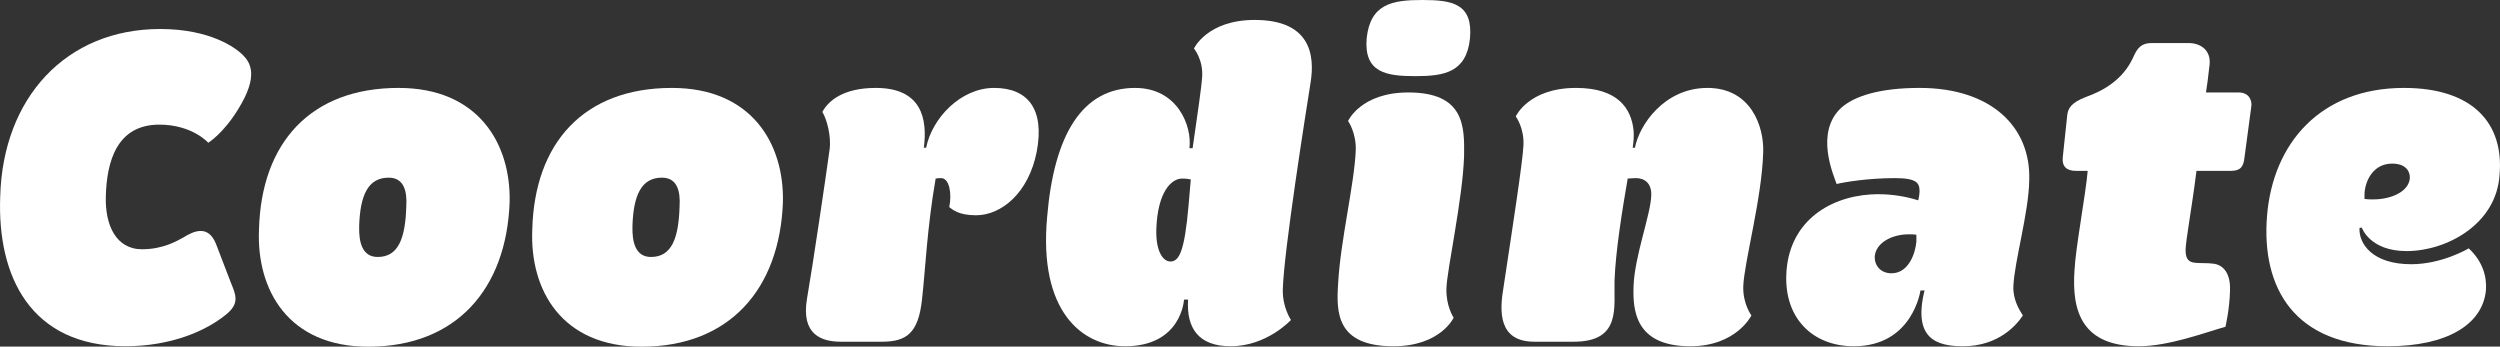
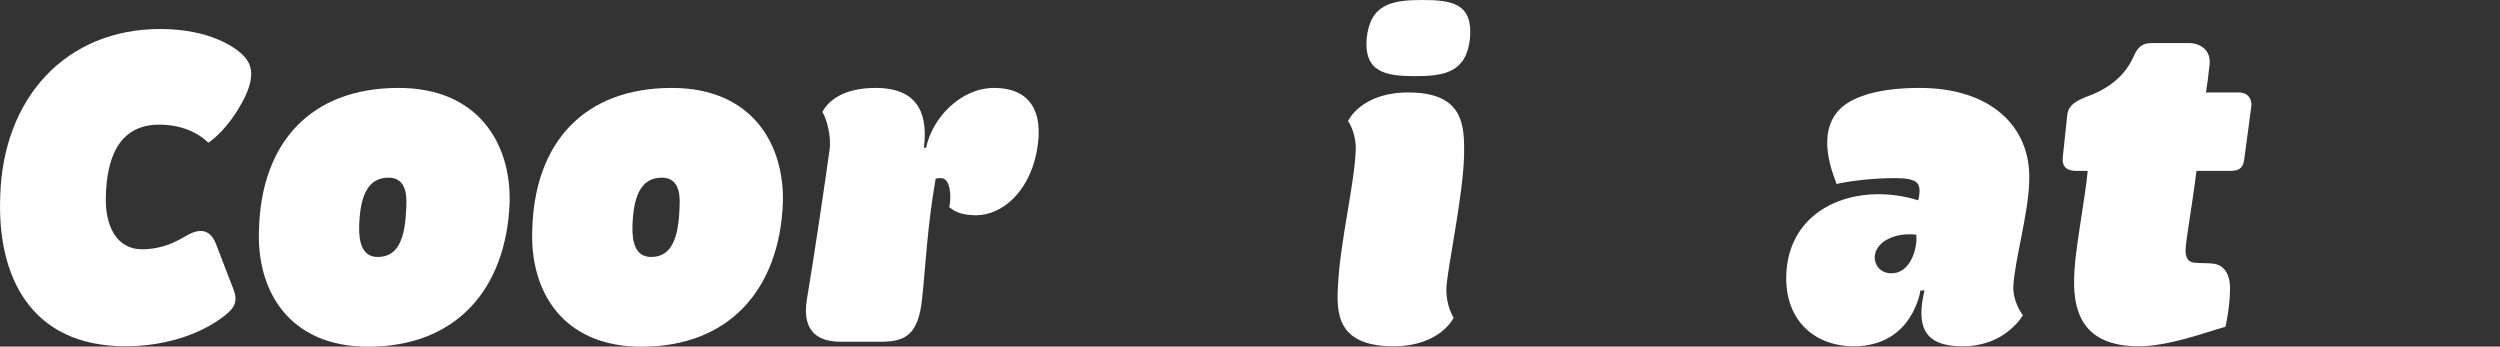
<svg xmlns="http://www.w3.org/2000/svg" id="_レイヤー_2" viewBox="0 0 220.65 30.59">
  <rect x="0" y="0" width="220.65" height="30.59" fill="#333333" stroke="none" />
  <defs>
    <style>.cls-1{fill:#fff;}</style>
  </defs>
  <g id="_文字">
    <g>
      <path class="cls-1" d="M.02,17.32C.26,8.64,5.82,2.56,14.14,2.56c4.44,0,6.68,1.68,7.28,2.28,.68,.68,1.44,1.84-.4,4.8-1.32,2.16-2.64,2.96-2.64,2.96,0,0-1.4-1.6-4.32-1.6-3.72,0-4.64,3.2-4.72,6.32-.08,2.52,.88,4.68,3.2,4.68,1.88,0,3.12-.76,3.64-1.04,.96-.6,2.2-1.12,2.88,.56l1.32,3.44c.44,1.08,.8,1.84-.48,2.84-1.72,1.4-4.8,2.76-8.84,2.76C2.7,30.55-.26,24.4,.02,17.32Z" />
      <path class="cls-1" d="M35.18,7.76c7.04,0,9.92,4.92,9.8,10.08-.28,7.68-4.72,12.76-12.48,12.76-7.04,0-9.88-5-9.64-10.36,.2-7.6,4.52-12.48,12.32-12.48Zm.68,10.44c.08-1.32-.2-2.52-1.56-2.52-1.84,0-2.52,1.6-2.6,4.28-.04,1.44,.28,2.72,1.64,2.72,1.84,0,2.44-1.68,2.52-4.48Z" />
      <path class="cls-1" d="M59.3,7.76c7.04,0,9.92,4.92,9.8,10.08-.28,7.68-4.72,12.76-12.48,12.76-7.04,0-9.88-5-9.64-10.36,.2-7.6,4.52-12.48,12.32-12.48Zm.68,10.44c.08-1.32-.2-2.52-1.56-2.52-1.84,0-2.52,1.6-2.6,4.28-.04,1.44,.28,2.72,1.64,2.72,1.84,0,2.44-1.68,2.52-4.48Z" />
      <path class="cls-1" d="M73.22,13.2c.16-1.16-.24-2.68-.64-3.32,.52-.96,1.8-2.12,4.72-2.12,4.08,0,4.56,2.76,4.24,5.28h.2c.52-2.6,3.04-5.28,6-5.28s4.48,1.84,3.76,5.64c-.72,3.64-3.12,5.6-5.36,5.6-1.56,0-2.08-.52-2.36-.72,.24-1.12,.04-2.56-.72-2.56-.12,0-.28,0-.48,.04-.76,4.36-.92,8.2-1.2,10.64-.32,3.04-1.4,3.76-3.56,3.76h-3.6c-1.68,0-3.52-.6-3-3.76,.52-3,1.68-10.84,2-13.2Z" />
-       <path class="cls-1" d="M92.42,19.16c.6-7.24,3.08-11.4,7.76-11.4,3.76,0,5.04,3.36,4.8,5.32h.28c.44-3,.8-5.56,.84-6.24,.12-1.56-.72-2.56-.72-2.56,0,0,1.16-2.52,5.36-2.52,4.84,0,5.36,3,4.92,5.6-.36,2.28-2.36,14.84-2.44,18.2-.04,1.56,.72,2.68,.72,2.68,0,0-2.12,2.32-5.32,2.32-2.84,0-3.92-1.6-3.76-4.12h-.36s-.2,4.12-5.2,4.12c-3.8,0-7.64-3.08-6.88-11.4Zm12.48-1l.2-2.32c-.16-.04-.4-.08-.76-.08-1,0-2.16,1.24-2.28,4.4-.08,1.96,.56,2.92,1.24,2.92,.76,0,1.24-.84,1.6-4.92Z" />
      <path class="cls-1" d="M119.66,13.24c.04-1.56-.68-2.56-.68-2.56,0,0,1.12-2.52,5.32-2.52,4.96,0,4.96,3,4.92,5.6-.12,3.8-1.52,10.08-1.56,11.72-.04,1.56,.64,2.56,.64,2.56,0,0-1.16,2.52-5.32,2.52-5.04,0-5.04-3-4.88-5.48,.2-3.84,1.44-8.8,1.56-11.84Zm.96-9.84c.32-3.08,2.28-3.4,4.92-3.4s4.48,.32,4.2,3.4c-.32,3-2.28,3.32-4.84,3.32s-4.52-.32-4.28-3.32Z" />
-       <path class="cls-1" d="M132.7,25.36c.8-5.32,1.68-10.96,1.76-12.52s-.68-2.56-.68-2.56c0,0,1.12-2.52,5.32-2.52,3.68,0,4.88,1.8,5.08,3.76,.04,.48,0,1-.08,1.52h.2c.36-1.96,2.56-5.28,6.4-5.28s5,3.4,4.92,5.68c-.12,4.12-1.68,9.68-1.76,11.84-.04,1.56,.72,2.56,.72,2.56,0,0-1.32,2.72-5.4,2.72-4.88,0-5.08-3.2-5-5.32,.08-2.6,1.52-6.32,1.56-8,.04-1.08-.6-1.52-1.36-1.52-.28,0-.52,.04-.72,.04-.48,2.76-1.08,6.52-1.16,9-.08,2.32,.64,5.4-3.6,5.4h-3.48c-3.2,0-3.08-2.72-2.72-4.8Z" />
      <path class="cls-1" d="M165.14,17.16c1.32-.08,2.76,.08,4.16,.52,0,0,.12-.44,.12-.8,0-.72-.24-1.16-2.16-1.16-2.4,0-4.52,.36-5.16,.52-.24-.72-1.96-4.52,.4-6.72,1.16-1.04,3.4-1.76,6.92-1.76,6.32,0,9.84,3.44,9.68,8.16-.04,2.84-1.32,7.2-1.4,9.36-.04,1.16,.52,2.08,.84,2.56-.52,.8-2.12,2.72-5.28,2.72-2.36,0-4.44-.68-3.4-4.92h-.36s-.68,4.92-5.88,4.92c-3.68,0-6.12-2.52-5.96-6.32,.16-4.48,3.56-6.84,7.48-7.08Zm1.8,6.96c1.56,0,2.12-1.84,2.2-2.8v-.6c-.2-.04-.52-.04-.68-.04-1.44,0-2.92,.72-3,2,0,.8,.56,1.44,1.48,1.44Z" />
      <path class="cls-1" d="M184.26,15.08h-1.04c-.8,0-1.24-.36-1.16-1.2l.4-3.76c.08-.6,.4-1.08,1.64-1.56,3.08-1.08,3.92-2.92,4.28-3.72,.4-.88,.92-1.04,1.56-1.04h3.24c1,0,1.96,.6,1.84,1.88-.12,1.16-.24,1.96-.32,2.48h2.88c.96,0,1.2,.76,1.12,1.24l-.6,4.48c-.08,.84-.36,1.2-1.2,1.2h-3.04c-.4,3.24-.96,6.2-.96,7,0,.84,.32,1.08,.92,1.12,.44,.04,1.04,0,1.6,.08,.56,.08,1.48,.56,1.4,2.4-.04,1.64-.4,3.16-.4,3.16-1.72,.48-5,1.72-7.64,1.72-4.96,0-5.96-3-5.68-6.76,.08-1.84,1-6.76,1.16-8.72Z" />
-       <path class="cls-1" d="M212.17,7.76c6.12,0,8.84,3.16,8.44,7.68-.28,4.36-4.68,6.72-8.2,6.72-3.28,0-3.96-2.08-3.96-2.08l-.2,.04c-.08,1.4,1.16,3.2,4.56,3.2,2.76,0,5.08-1.4,5.08-1.4,1.24,1.16,1.6,2.48,1.52,3.68-.28,3.04-3.44,4.96-8.68,4.96-8.24,0-11.16-5.16-10.64-11.52,.52-6.4,4.72-11.28,12.08-11.28Zm-2.72,9.84c1.6,0,3.12-.68,3.24-1.84,.04-.76-.48-1.32-1.56-1.32-1.76,0-2.44,1.68-2.44,2.76v.36c.24,.04,.48,.04,.76,.04Z" />
    </g>
  </g>
</svg>